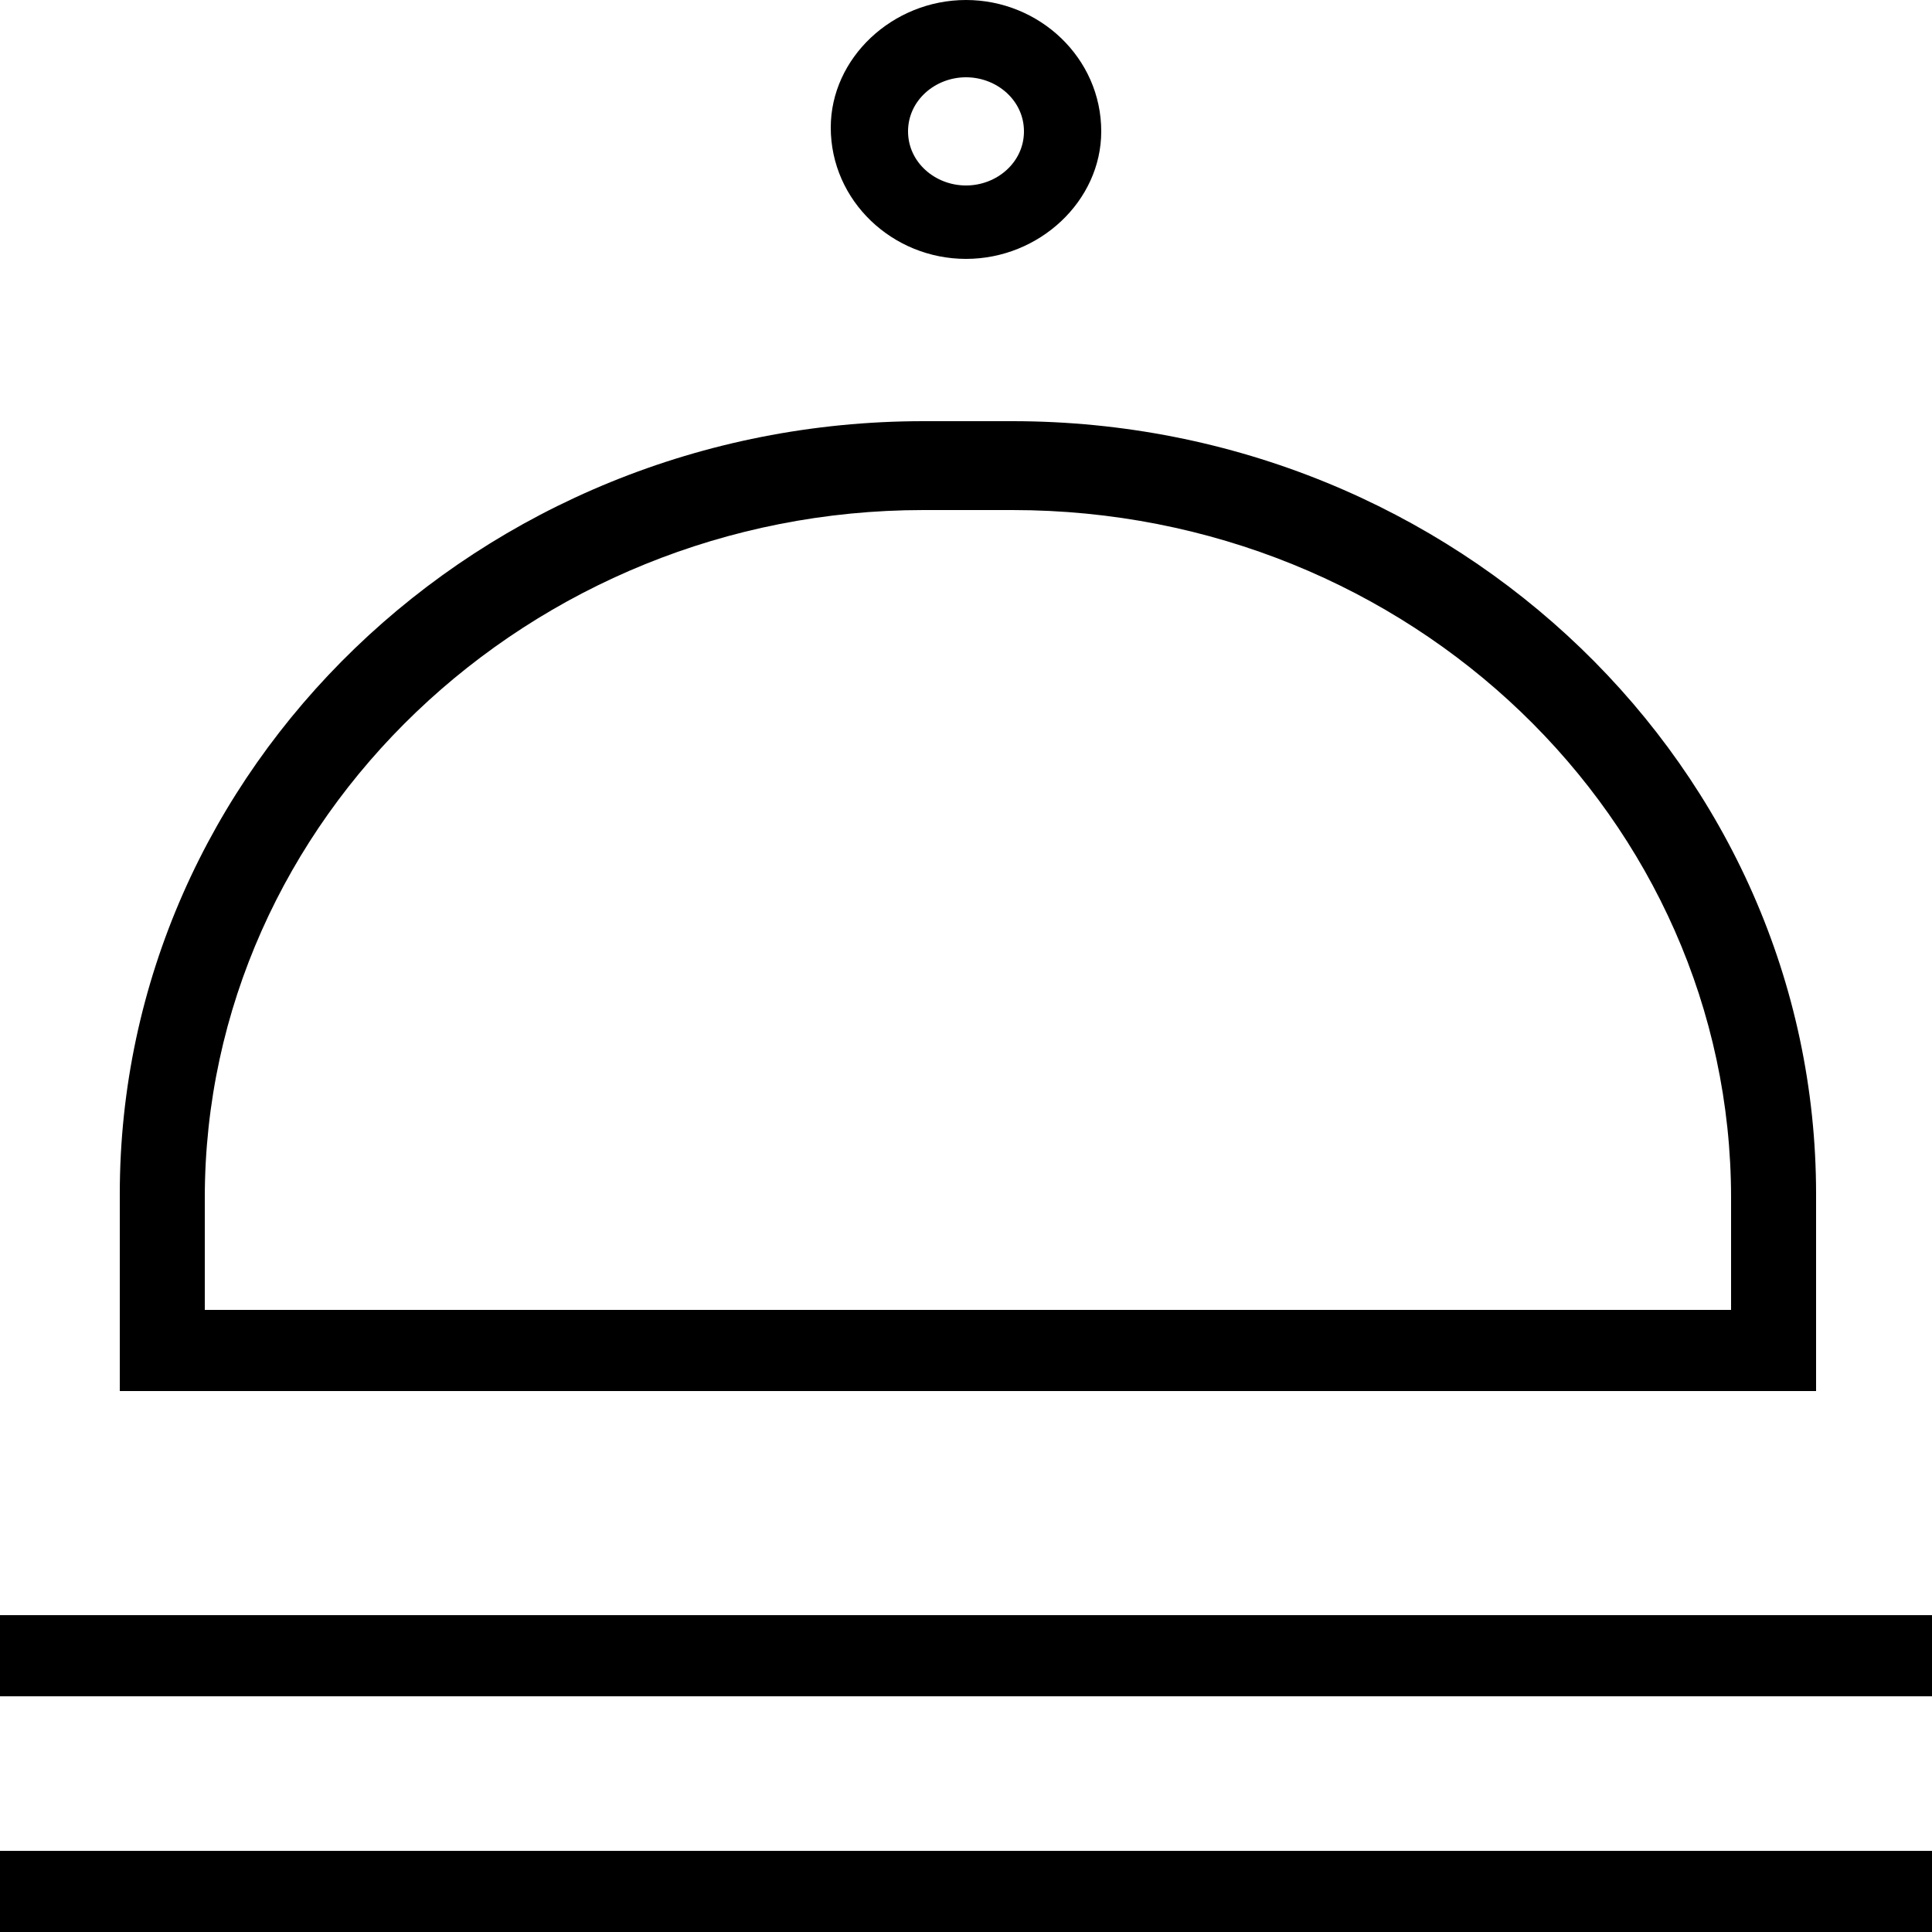
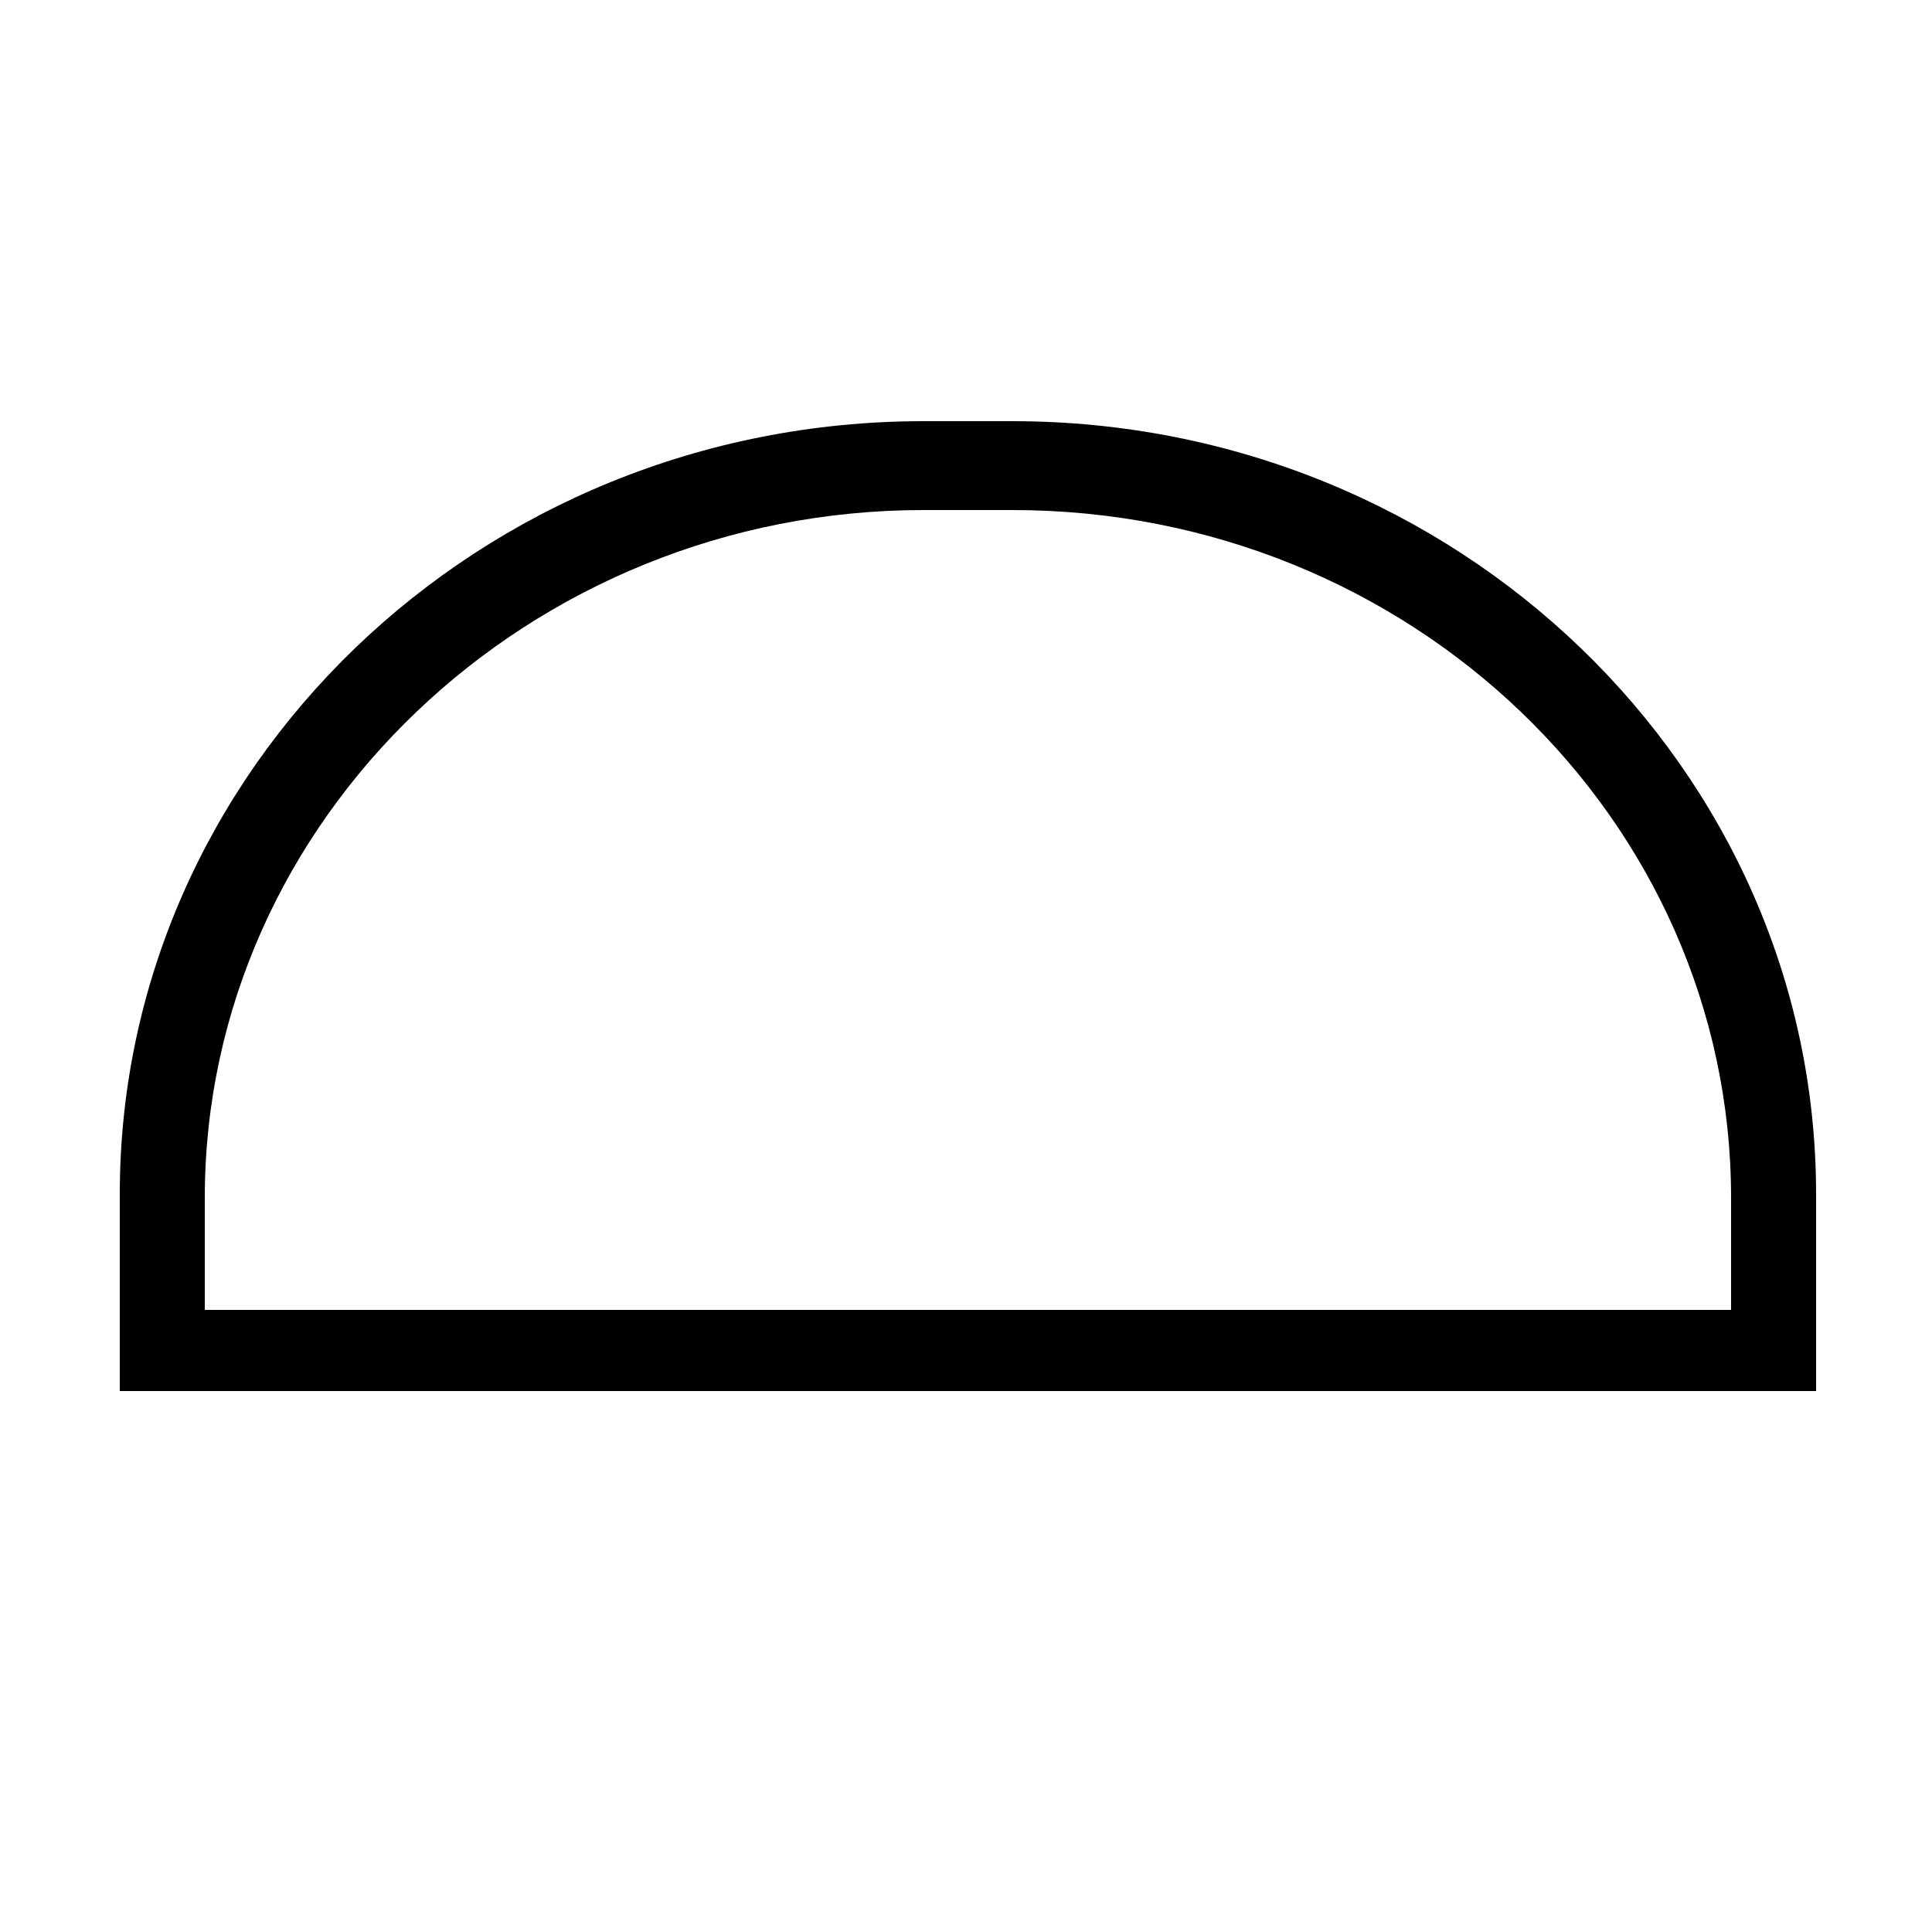
<svg xmlns="http://www.w3.org/2000/svg" version="1.1" id="Layer_1" x="0px" y="0px" viewBox="0 0 50 50" style="enable-background:new 0 0 50 50;" xml:space="preserve">
  <g>
-     <rect x="0" y="47.9" width="50" height="2.1" />
-     <rect x="0" y="41.8" width="50" height="2.1" />
-     <path d="M25,6.7c-1.9,0-3.5-1.5-3.5-3.4C21.5,1.5,23.1,0,25,0c1.9,0,3.5,1.5,3.5,3.4C28.5,5.2,26.9,6.7,25,6.7z M25,2   c-0.8,0-1.5,0.6-1.5,1.4s0.7,1.4,1.5,1.4c0.8,0,1.5-0.6,1.5-1.4S25.8,2,25,2z" />
    <path d="M46.9,36H3.1v-5.1c0-11,9.3-20,20.8-20h2.3c11.5,0,20.8,9,20.8,20V36z M5.3,33.9h39.5v-2.9c0-9.8-8.3-17.8-18.6-17.8h-2.3   c-10.2,0-18.6,8-18.6,17.8V33.9z" />
  </g>
</svg>